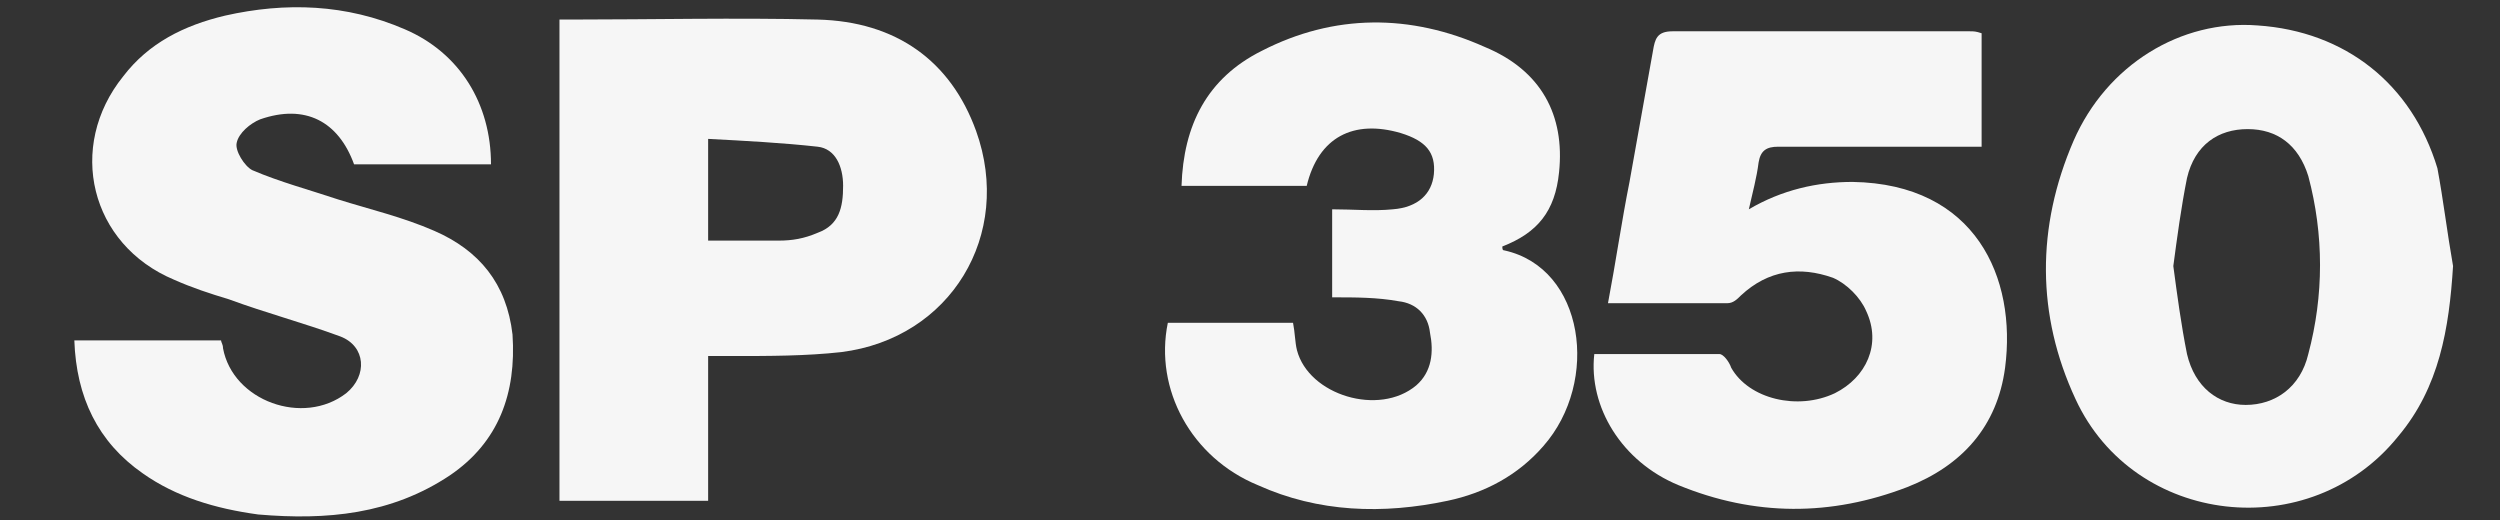
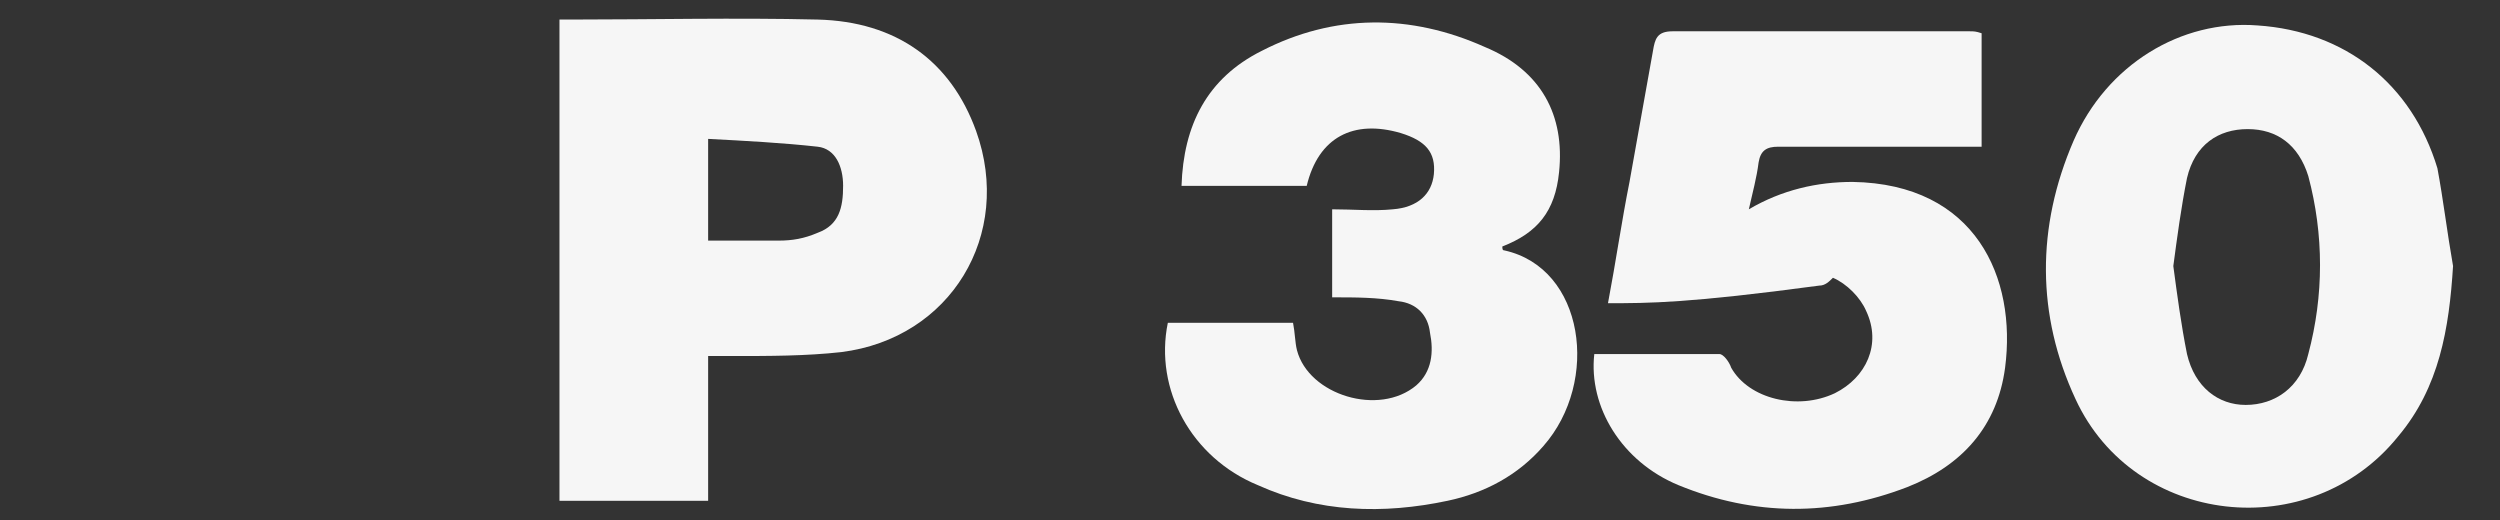
<svg xmlns="http://www.w3.org/2000/svg" version="1.1" id="Layer_1" x="0px" y="0px" width="127.8px" height="26.6px" viewBox="0 0 127.8 26.6" style="enable-background:new 0 0 127.8 26.6;" xml:space="preserve">
  <rect x="0" y="0" width="127.8" height="26.6" fill="#333333" stroke="none" />
  <style type="text/css">
	.st0{fill:#F6F6F6;}
</style>
  <g>
-     <path class="st0" d="M25.1,8.4c-2.4,0-4.7,0-7,0c-0.8-2.2-2.5-3.1-4.8-2.3c-0.5,0.2-1.1,0.7-1.2,1.2c-0.1,0.4,0.4,1.2,0.8,1.4   c1.4,0.6,2.9,1,4.4,1.5c1.6,0.5,3.3,0.9,4.9,1.6c2.3,1,3.7,2.7,4,5.3c0.2,3-0.7,5.5-3.2,7.2c-3,2-6.3,2.3-9.8,2   C11,26,9,25.4,7.3,24.2c-2.3-1.6-3.4-3.9-3.5-6.8c2.5,0,5,0,7.5,0c0,0.1,0.1,0.2,0.1,0.4c0.5,2.7,4.1,4,6.3,2.3   c1.1-0.9,1-2.4-0.3-2.9c-1.9-0.7-3.8-1.2-5.7-1.9c-1-0.3-1.9-0.6-2.8-1C4.6,12.5,3.4,7.5,6.3,3.9c1.3-1.7,3.1-2.6,5.2-3.1   c3.1-0.7,6.2-0.6,9.2,0.7C23.5,2.7,25.1,5.3,25.1,8.4z" />
    <path class="st0" d="M28.6,1C28.8,1,29,1,29.1,1c4.2,0,8.5-0.1,12.7,0c4,0.1,6.8,2.1,8.1,5.7C51.8,12,48.6,17.3,43,18   c-1.8,0.2-3.7,0.2-5.5,0.2c-0.4,0-0.8,0-1.3,0c0,2.5,0,4.9,0,7.4c-2.6,0-5,0-7.6,0C28.6,17.4,28.6,9.2,28.6,1z M36.2,12.3   c1.3,0,2.5,0,3.6,0c0.7,0,1.3-0.1,2-0.4c1.1-0.4,1.3-1.3,1.3-2.4c0-1-0.4-1.9-1.3-2c-1.8-0.2-3.7-0.3-5.6-0.4   C36.2,9,36.2,10.6,36.2,12.3z" />
-     <path class="st0" d="M82.2,15.5c0.4-2.1,0.7-4.2,1.1-6.2c0.4-2.2,0.8-4.5,1.2-6.7c0.1-0.6,0.2-1,1-1c5.1,0,10.1,0,15.2,0   c0.2,0,0.3,0,0.6,0.1c0,1.9,0,3.8,0,5.8c-0.9,0-1.8,0-2.6,0c-2.6,0-5.2,0-7.8,0c-0.6,0-0.9,0.2-1,0.8c-0.1,0.8-0.3,1.5-0.5,2.4   c1.7-1,3.5-1.4,5.3-1.4c6.3,0.1,8.4,4.9,7.8,9.5c-0.4,3-2.2,5-5,6.1c-3.9,1.5-7.8,1.5-11.7-0.1c-2.9-1.2-4.6-4-4.3-6.7   c2.1,0,4.3,0,6.4,0c0.2,0,0.5,0.4,0.6,0.7c0.9,1.6,3.4,2.2,5.3,1.3c1.6-0.8,2.4-2.5,1.6-4.2c-0.3-0.7-1-1.4-1.7-1.7   c-1.7-0.6-3.3-0.4-4.7,0.9c-0.2,0.2-0.4,0.4-0.7,0.4C86.3,15.5,84.3,15.5,82.2,15.5z" />
+     <path class="st0" d="M82.2,15.5c0.4-2.1,0.7-4.2,1.1-6.2c0.4-2.2,0.8-4.5,1.2-6.7c0.1-0.6,0.2-1,1-1c5.1,0,10.1,0,15.2,0   c0.2,0,0.3,0,0.6,0.1c0,1.9,0,3.8,0,5.8c-0.9,0-1.8,0-2.6,0c-2.6,0-5.2,0-7.8,0c-0.6,0-0.9,0.2-1,0.8c-0.1,0.8-0.3,1.5-0.5,2.4   c1.7-1,3.5-1.4,5.3-1.4c6.3,0.1,8.4,4.9,7.8,9.5c-0.4,3-2.2,5-5,6.1c-3.9,1.5-7.8,1.5-11.7-0.1c-2.9-1.2-4.6-4-4.3-6.7   c2.1,0,4.3,0,6.4,0c0.2,0,0.5,0.4,0.6,0.7c0.9,1.6,3.4,2.2,5.3,1.3c1.6-0.8,2.4-2.5,1.6-4.2c-0.3-0.7-1-1.4-1.7-1.7   c-0.2,0.2-0.4,0.4-0.7,0.4C86.3,15.5,84.3,15.5,82.2,15.5z" />
    <path class="st0" d="M59.7,16.5c1.8,0,3.7,0,5.5,0c0.3,0,0.6,0,0.9,0c0.1,0.5,0.1,1,0.2,1.4c0.6,2.3,4.2,3.4,6.1,1.8   c0.8-0.7,0.9-1.7,0.7-2.7c-0.1-0.9-0.7-1.5-1.6-1.6c-1.1-0.2-2.2-0.2-3.4-0.2c0-1.4,0-2.9,0-4.5c1.1,0,2.1,0.1,3.1,0   c1.3-0.1,2-0.8,2.1-1.8c0.1-1.1-0.4-1.7-1.7-2.1c-2.4-0.7-4.2,0.2-4.8,2.7c-2.1,0-4.2,0-6.4,0c0.1-3.1,1.3-5.5,4.1-6.9   c3.7-1.9,7.6-1.9,11.4-0.2c2.9,1.2,4.1,3.5,3.8,6.4c-0.2,2-1.1,3.1-2.9,3.8c0,0.1,0,0.2,0.1,0.2c4.1,0.9,4.9,6.7,2,10   c-1.3,1.5-3,2.4-4.9,2.8c-3.3,0.7-6.6,0.6-9.7-0.8C60.9,23.4,59,19.9,59.7,16.5z" />
    <path class="st0" d="M125.4,13.6c-0.2,3.2-0.7,6.2-2.8,8.7c-4.5,5.6-13.5,4.6-16.5-1.9c-2-4.3-2-8.8-0.1-13.2   c1.7-3.9,5.5-6.2,9.4-5.9c4.5,0.3,7.9,3,9.2,7.3C124.9,10.2,125.1,11.9,125.4,13.6z M111.1,13.6c0.2,1.5,0.4,3,0.7,4.5   c0.4,1.7,1.6,2.6,3,2.6c1.5,0,2.8-0.9,3.2-2.6c0.8-3,0.8-6.1,0-9.1c-0.5-1.6-1.6-2.4-3.1-2.4c-1.5,0-2.7,0.8-3.1,2.5   C111.5,10.6,111.3,12.1,111.1,13.6z" />
  </g>
</svg>